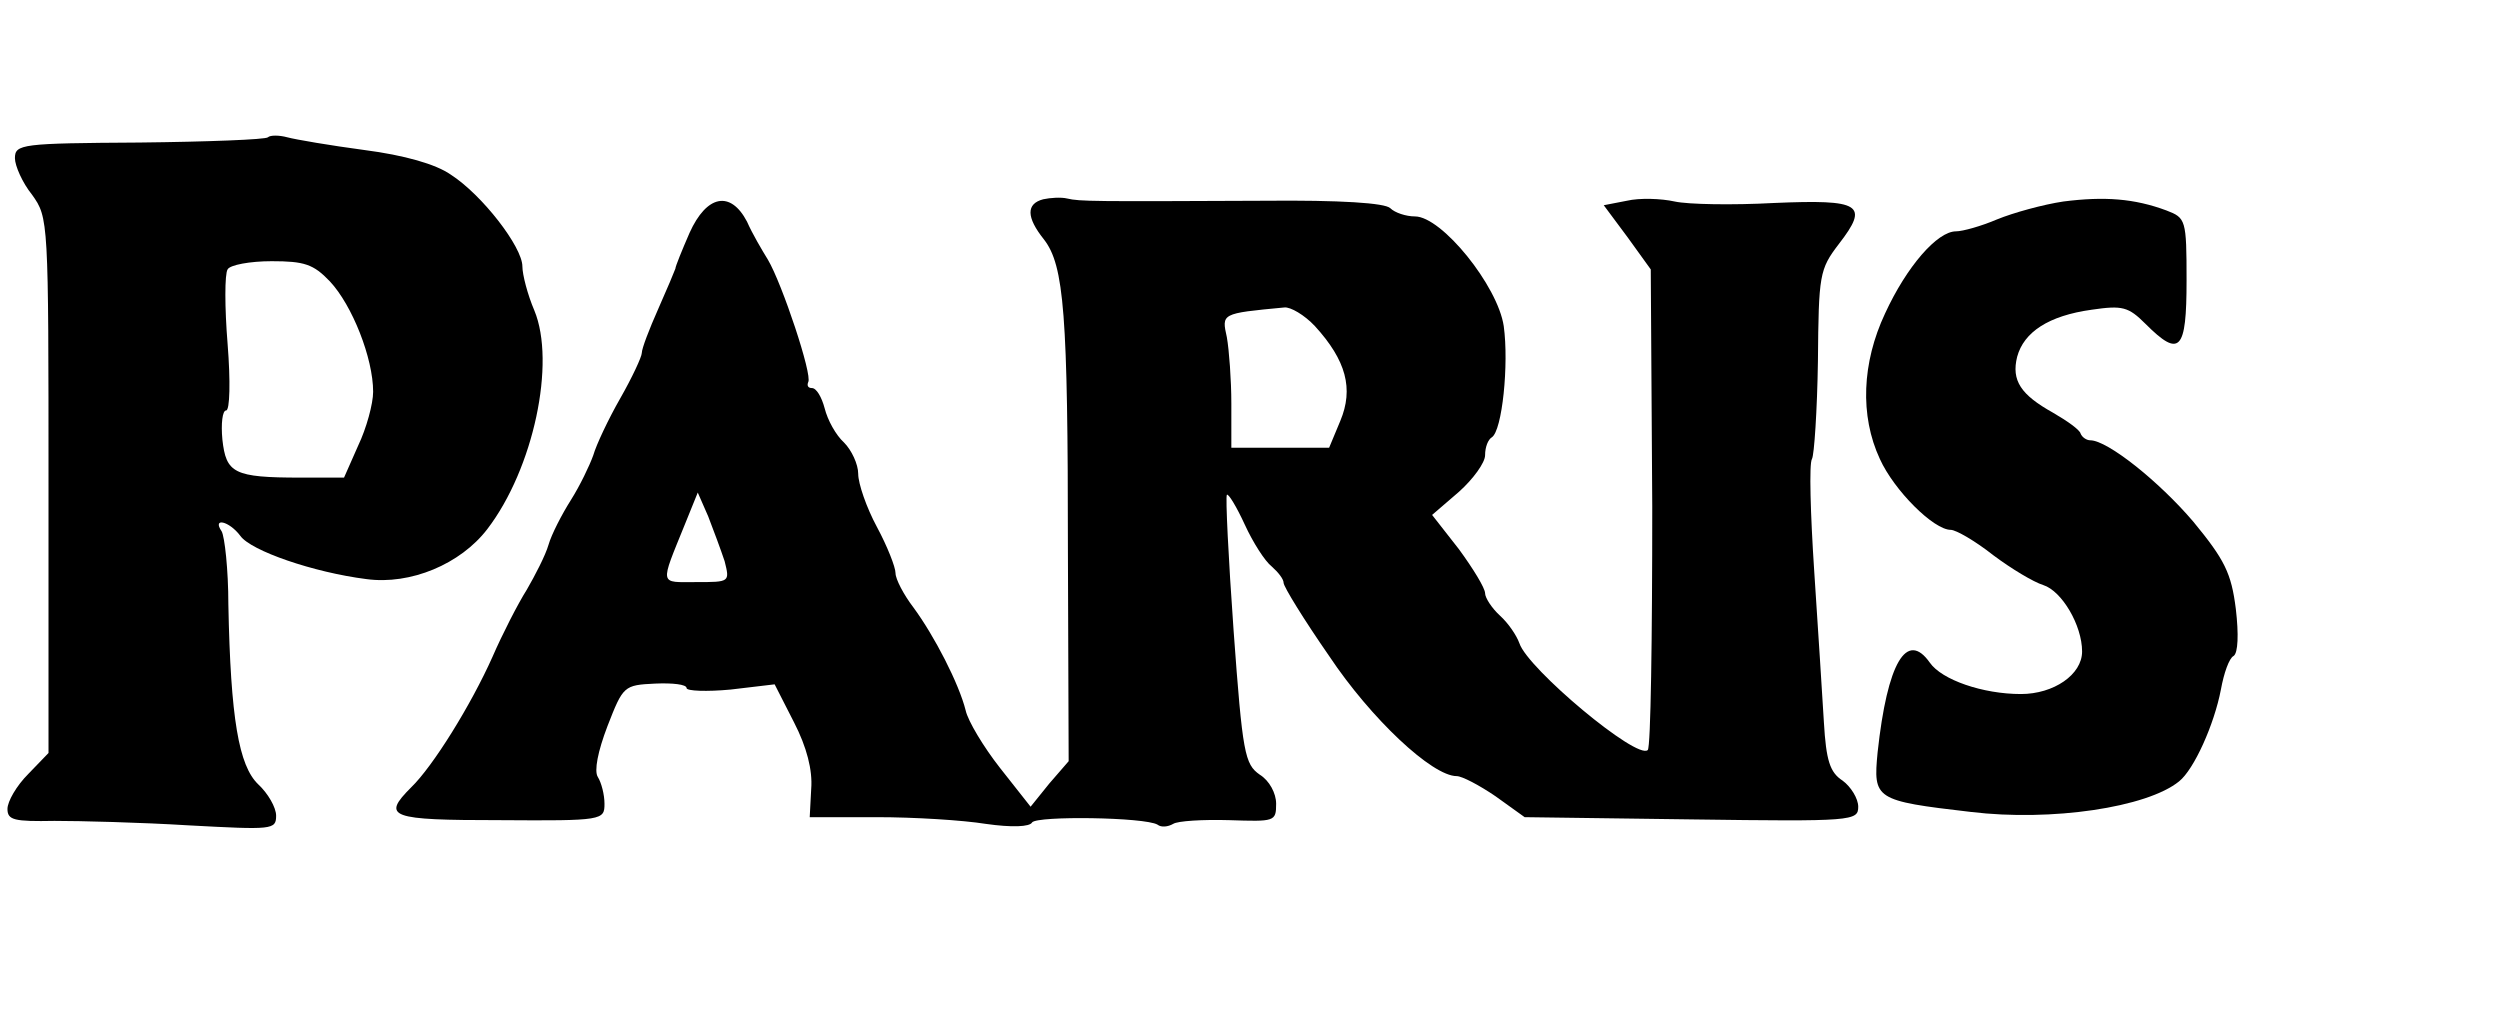
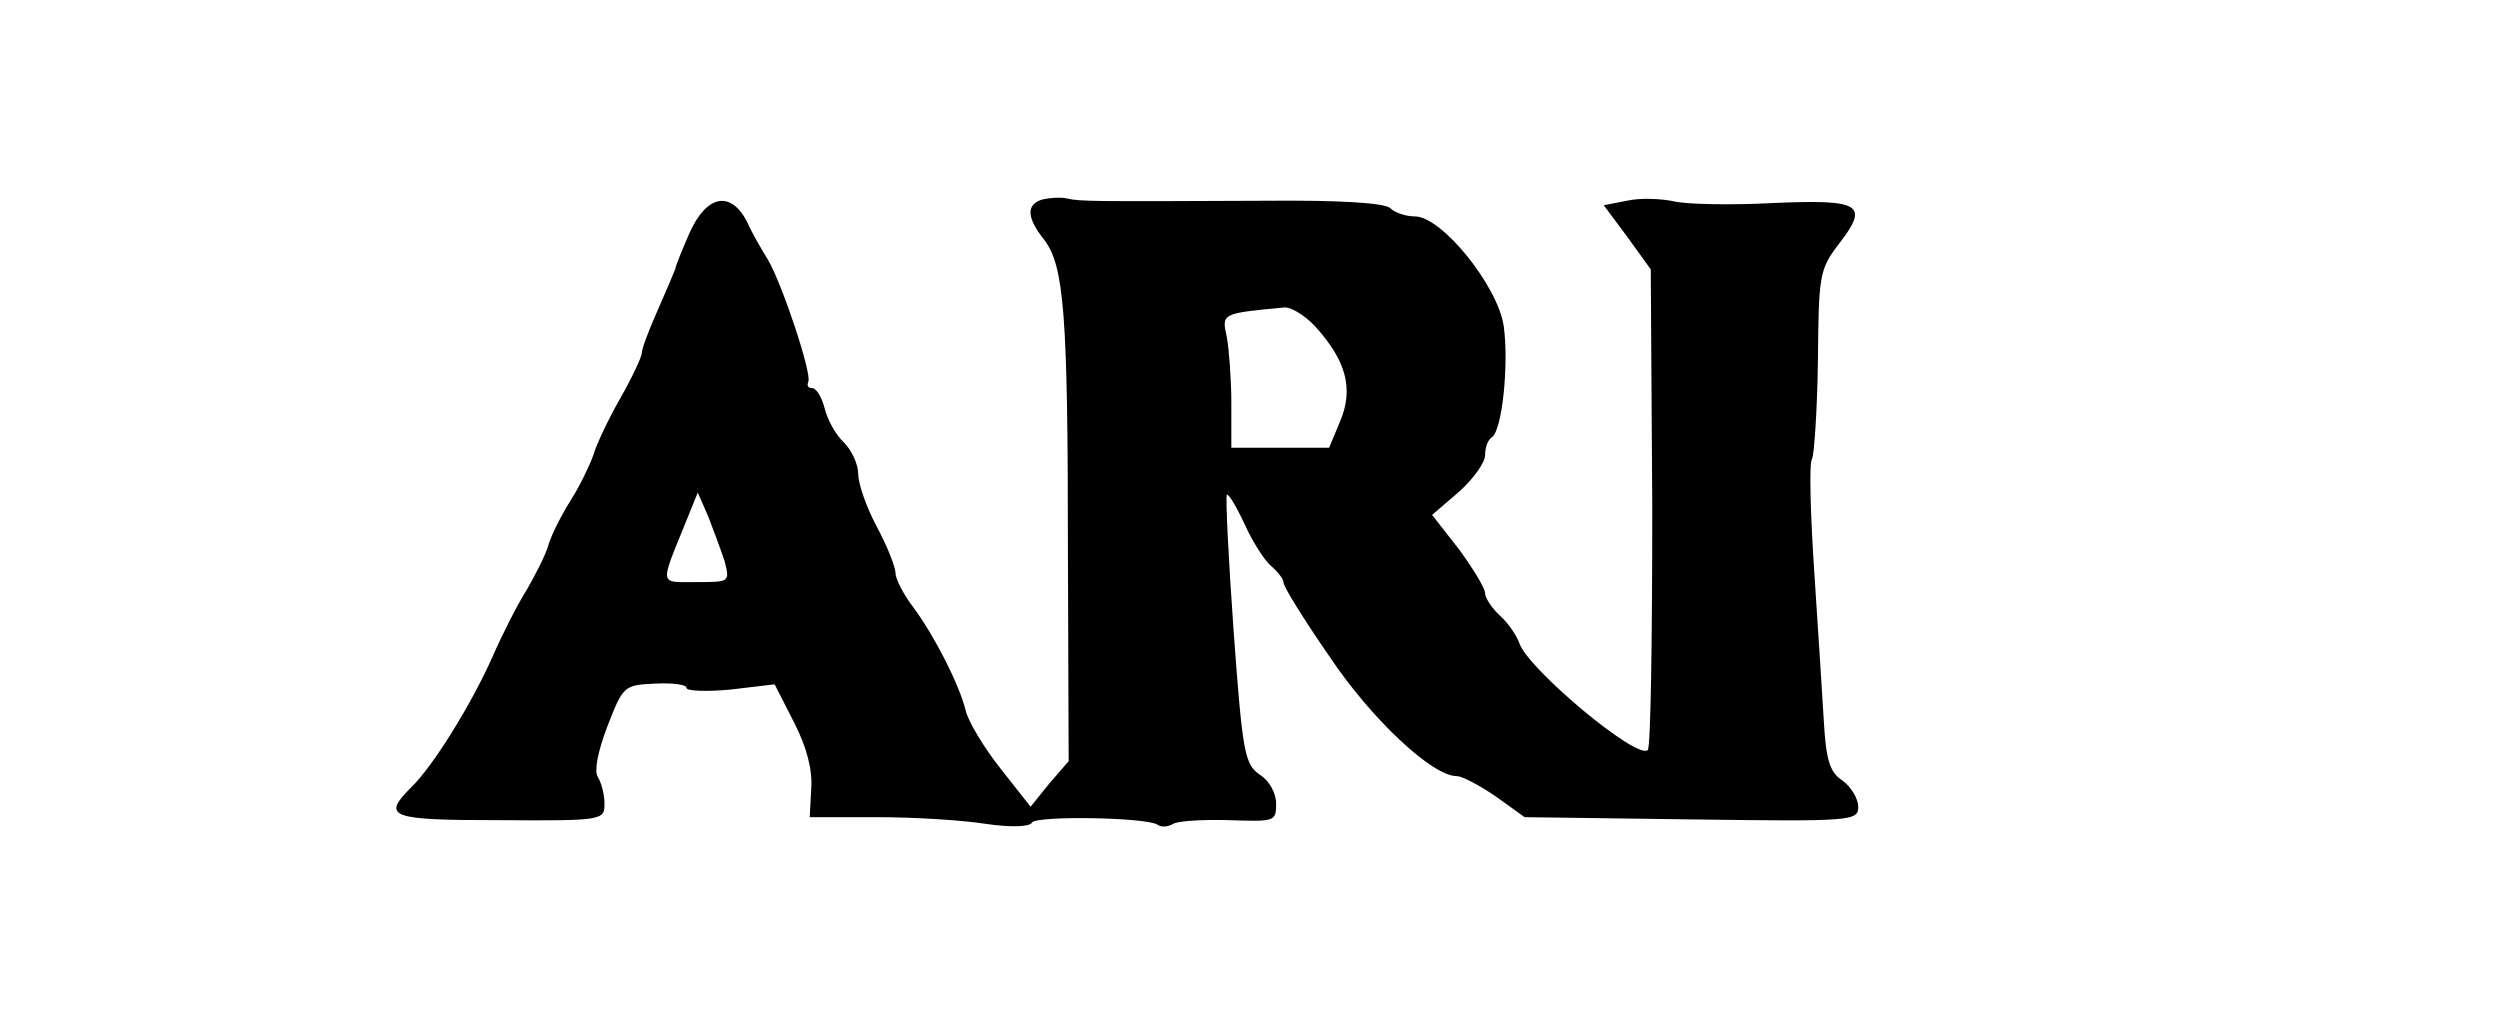
<svg xmlns="http://www.w3.org/2000/svg" version="1.0" width="335pt" height="136pt" viewBox="0 0 335 136" preserveAspectRatio="xMidYMid meet">
  <g transform="translate(0,136) scale(0.1,-0.1)" fill="#000000" stroke="none">
-     <path d="M359 1176 c-3 -3 -81 -6 -172 -7 -158 -1 -167 -2 -167 -21 0 -10 10 -33 23 -49 22 -31 22 -33 22 -389 l0 -359 -27 -28 c-16 -16 -28 -37 -28 -47 0 -15 9 -17 63 -16 34 0 115 -2 180 -6 112 -6 117 -6 117 13 0 11 -11 30 -24 42 -26 25 -37 88 -40 241 0 47 -5 91 -9 98 -13 19 10 14 25 -6 14 -20 98 -49 169 -58 59 -8 126 20 162 67 62 81 92 223 63 293 -9 21 -16 48 -16 59 0 26 -54 96 -96 123 -20 14 -62 26 -116 33 -45 6 -92 14 -103 17 -11 3 -23 3 -26 0z m83 -193 c30 -32 58 -103 58 -148 0 -16 -9 -49 -20 -72 l-19 -43 -58 0 c-90 0 -100 6 -105 51 -2 21 0 39 5 39 5 0 6 39 2 89 -4 49 -4 94 0 100 3 6 30 11 59 11 44 0 56 -4 78 -27z" />
    <path d="M1398 1093 c-23 -6 -23 -24 1 -54 27 -35 32 -100 32 -416 l1 -283 -26 -30 -25 -31 -41 52 c-22 28 -43 63 -46 77 -9 36 -42 100 -70 138 -13 17 -24 38 -24 46 0 8 -11 36 -25 62 -14 26 -25 58 -25 71 0 13 -9 32 -19 42 -11 10 -22 30 -26 46 -4 15 -11 27 -17 27 -5 0 -7 3 -5 8 6 9 -35 132 -54 164 -8 13 -21 35 -28 51 -22 42 -54 36 -77 -15 -10 -23 -19 -45 -19 -48 -1 -3 -11 -27 -23 -54 -12 -27 -22 -53 -22 -59 0 -5 -13 -33 -29 -61 -16 -28 -32 -62 -36 -76 -5 -14 -18 -41 -30 -60 -12 -19 -26 -46 -30 -60 -4 -14 -18 -41 -29 -60 -12 -19 -33 -60 -46 -90 -29 -65 -80 -147 -109 -175 -40 -40 -29 -44 119 -44 138 -1 140 0 140 22 0 12 -4 28 -9 36 -5 8 0 34 13 68 21 54 22 55 64 57 23 1 42 -1 42 -6 0 -4 27 -5 59 -2 l59 7 26 -51 c17 -33 25 -64 23 -89 l-2 -38 90 0 c50 0 115 -4 146 -9 35 -5 59 -4 62 2 7 9 151 7 168 -3 5 -4 14 -3 21 1 6 4 40 6 75 5 61 -2 63 -2 63 22 0 14 -9 31 -22 39 -20 14 -23 28 -35 193 -7 98 -11 180 -9 182 2 2 13 -16 24 -40 11 -24 27 -49 36 -56 9 -8 16 -17 16 -22 0 -5 27 -49 61 -98 56 -84 138 -161 171 -161 7 0 30 -12 52 -27 l39 -28 224 -3 c216 -3 223 -2 223 17 0 11 -10 27 -21 35 -17 11 -22 27 -25 78 -2 35 -8 126 -13 203 -5 76 -7 144 -3 150 3 5 7 65 8 131 1 116 2 123 28 157 41 53 30 60 -87 55 -55 -3 -115 -2 -133 2 -18 4 -47 5 -64 1 l-31 -6 32 -43 31 -43 2 -318 c0 -176 -2 -322 -6 -326 -14 -14 -161 109 -172 143 -4 11 -15 27 -26 37 -11 10 -20 24 -20 30 0 7 -16 33 -35 59 l-36 46 36 31 c19 17 35 39 35 49 0 11 4 21 9 24 14 9 23 98 16 149 -8 54 -83 147 -119 147 -12 0 -27 5 -33 11 -7 7 -66 11 -170 10 -229 -1 -246 -1 -263 3 -8 2 -23 1 -32 -1z m364 -170 c42 -46 52 -84 34 -127 l-15 -36 -65 0 -66 0 0 59 c0 32 -3 72 -6 89 -7 32 -8 32 77 40 8 1 27 -10 41 -25z m-791 -315 c7 -28 7 -28 -38 -28 -50 0 -49 -6 -15 78 l17 42 14 -32 c7 -18 17 -45 22 -60z" />
-     <path d="M2765 1090 c-27 -4 -67 -15 -89 -24 -21 -9 -46 -16 -55 -16 -25 0 -66 -47 -95 -110 -31 -66 -34 -137 -7 -195 19 -42 72 -95 95 -95 7 0 33 -15 57 -34 24 -18 54 -36 67 -40 25 -8 52 -54 52 -89 0 -31 -38 -57 -82 -57 -51 0 -106 19 -122 42 -31 44 -57 0 -70 -120 -6 -63 -4 -65 125 -80 108 -13 236 6 279 41 20 16 47 76 56 123 4 22 11 42 17 45 6 4 7 29 3 63 -6 48 -15 66 -57 117 -46 54 -115 109 -138 109 -5 0 -11 4 -13 9 -1 5 -18 17 -37 28 -43 24 -56 43 -48 75 9 33 42 55 100 63 41 6 49 4 72 -19 46 -46 55 -36 55 58 0 82 -1 84 -27 94 -43 16 -83 19 -138 12z" />
  </g>
</svg>